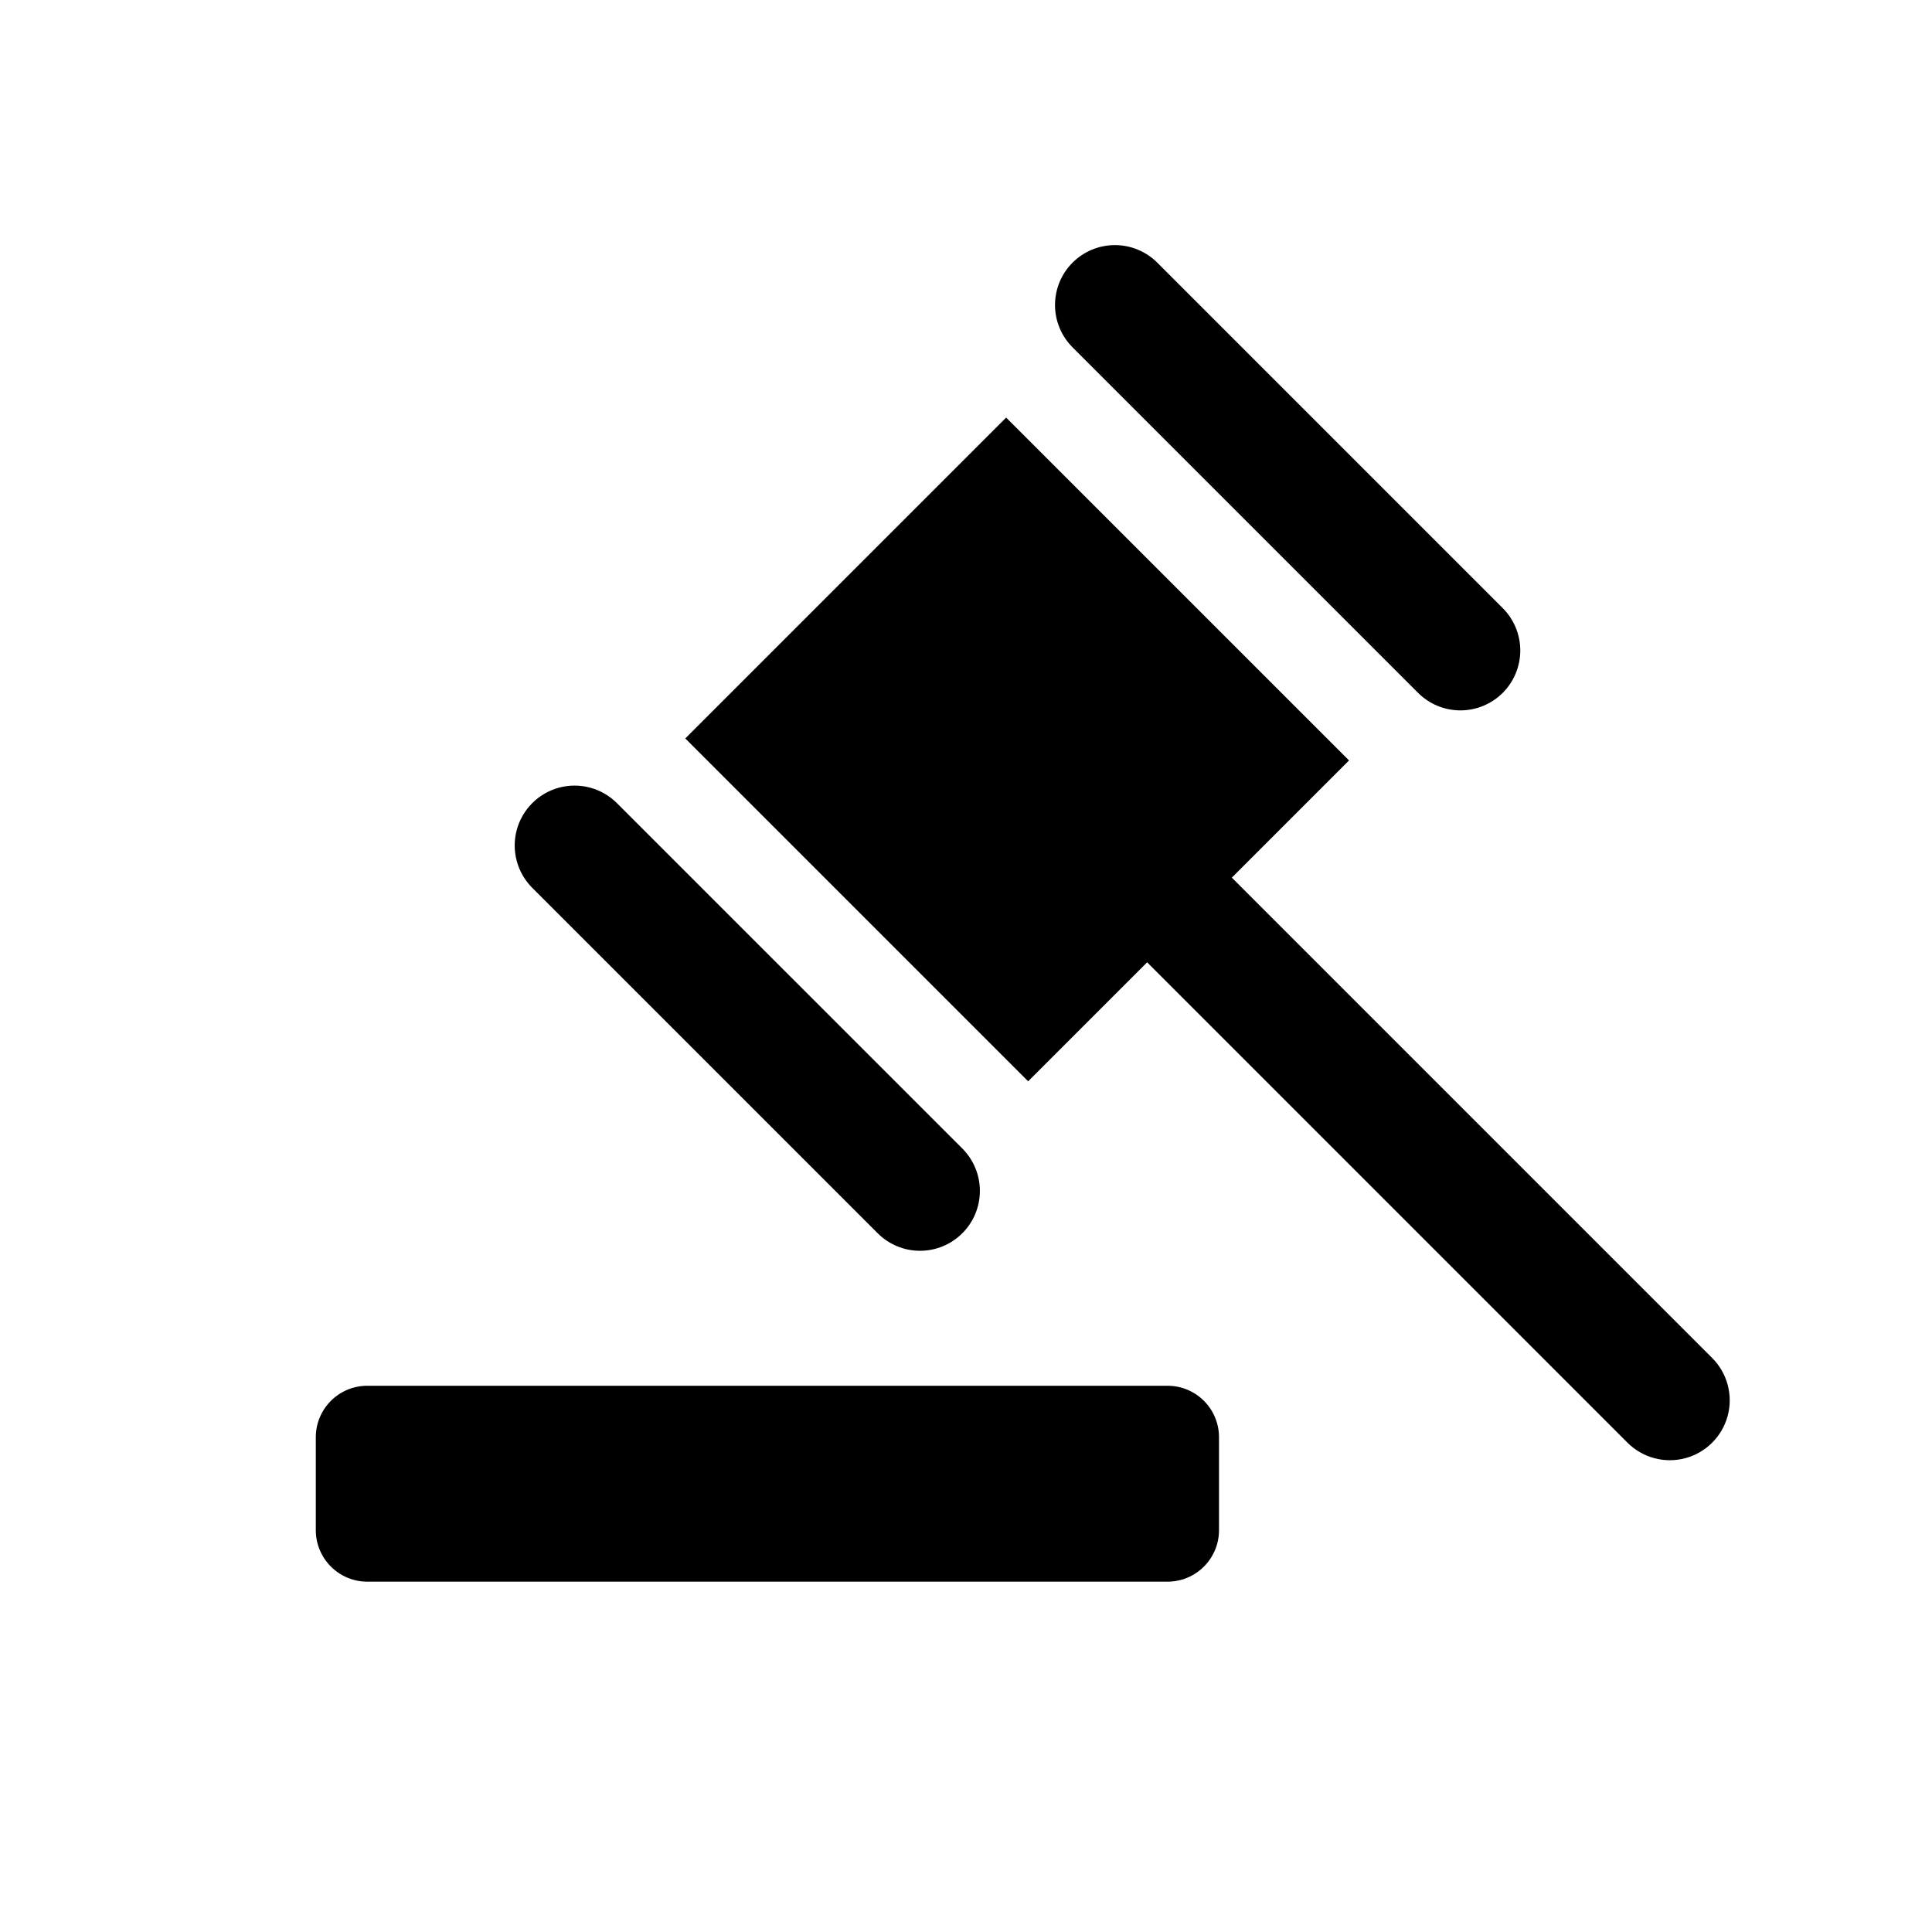
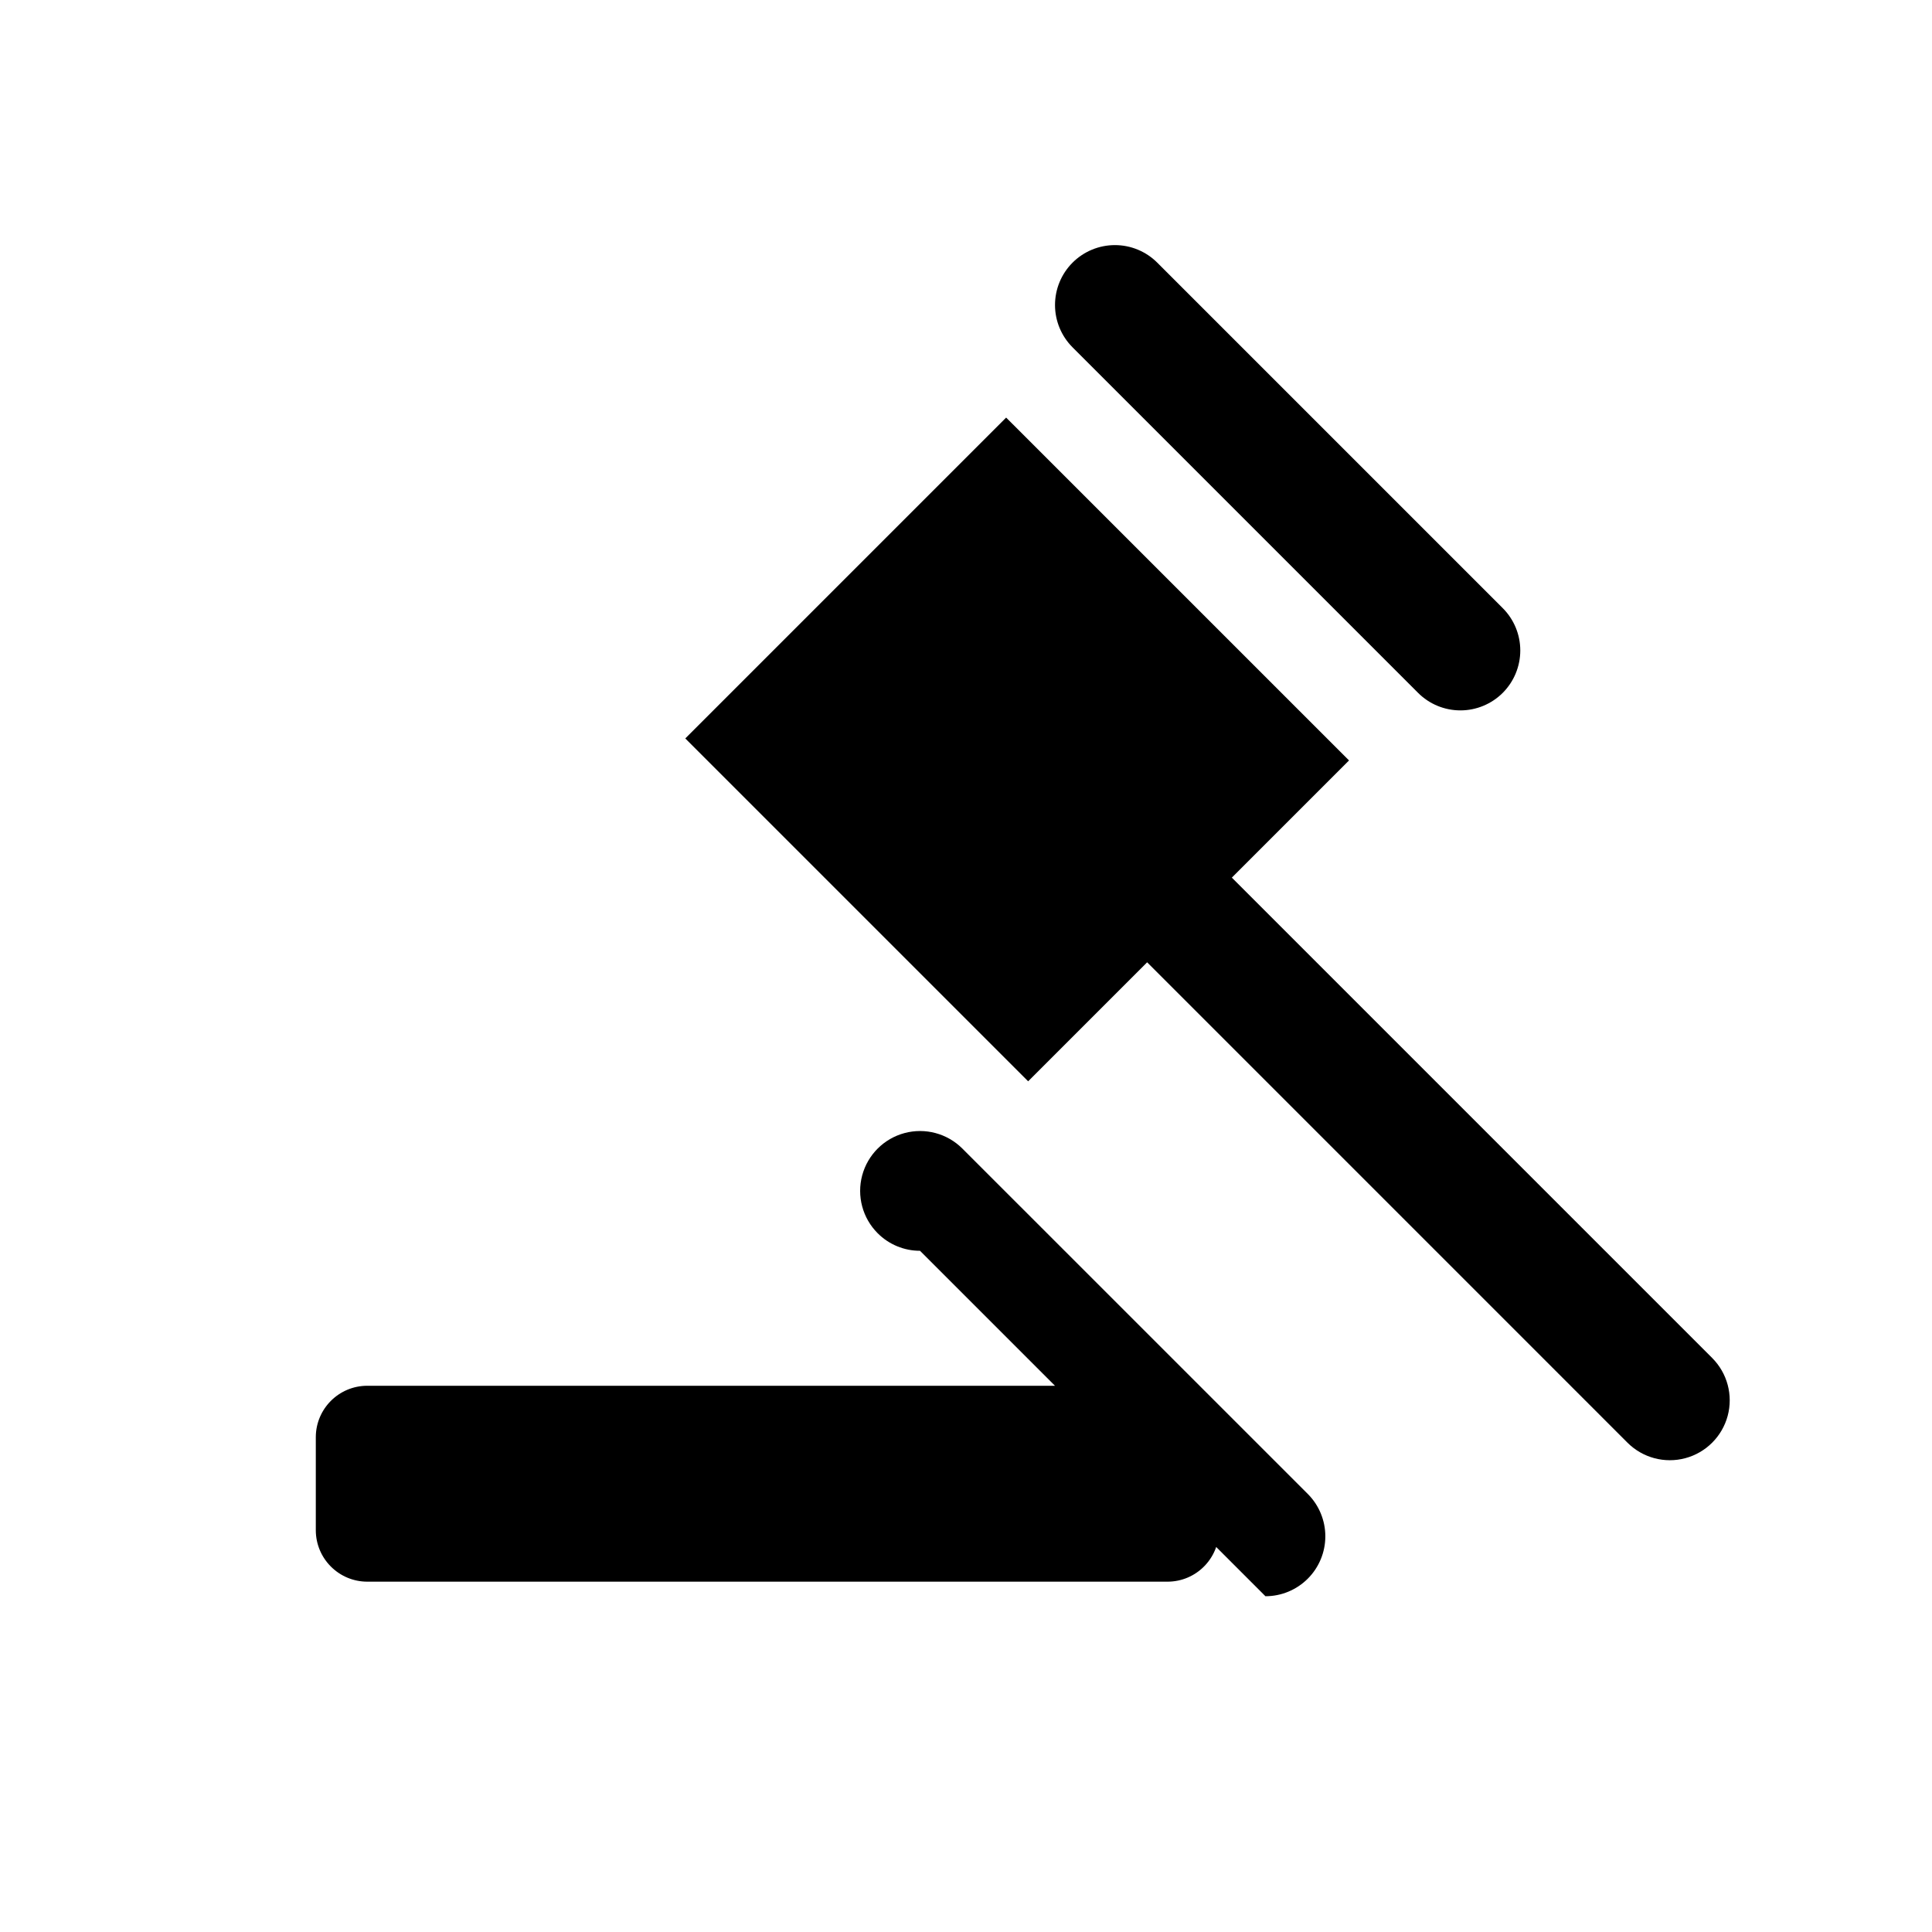
<svg xmlns="http://www.w3.org/2000/svg" fill="#000000" width="800px" height="800px" version="1.1" viewBox="144 144 512 512">
-   <path d="m467.05 549.55c-0.02 7.504-6.098 13.586-13.605 13.609h-212.14c-7.508-0.023-13.59-6.102-13.613-13.609v-24.707c0.027-7.504 6.106-13.582 13.613-13.602h212.14c7.504 0.02 13.582 6.098 13.605 13.602zm-79.242-74.078c-4.211 0.004-8.25-1.672-11.219-4.656l-91.547-91.543c-4.004-4.008-5.566-9.848-4.102-15.32 1.469-5.473 5.742-9.75 11.215-11.219s11.312 0.09 15.324 4.094l91.559 91.547c2.973 2.981 4.644 7.016 4.641 11.227 0 4.207-1.672 8.246-4.648 11.219-2.977 2.977-7.012 4.652-11.223 4.652zm209.95 28.418-127.31-127.31 31.055-31.055-90.863-90.859-85.031 85.031 90.859 90.859 31.535-31.535 127.31 127.32c4.012 4 9.852 5.562 15.324 4.09 5.473-1.469 9.746-5.742 11.215-11.215 1.469-5.473-0.094-11.312-4.098-15.324zm-66.734-171.63c-4.211 0.004-8.25-1.668-11.223-4.648l-91.547-91.547v-0.004c-2.984-2.973-4.66-7.012-4.664-11.223 0-4.215 1.668-8.254 4.648-11.234 2.977-2.977 7.016-4.648 11.227-4.648 4.215 0 8.254 1.676 11.227 4.656l91.551 91.551c2.977 2.977 4.648 7.012 4.648 11.223 0 4.207-1.672 8.246-4.644 11.223-2.977 2.977-7.016 4.652-11.223 4.652z" />
+   <path d="m467.05 549.55c-0.02 7.504-6.098 13.586-13.605 13.609h-212.14c-7.508-0.023-13.59-6.102-13.613-13.609v-24.707c0.027-7.504 6.106-13.582 13.613-13.602h212.14c7.504 0.02 13.582 6.098 13.605 13.602zm-79.242-74.078c-4.211 0.004-8.25-1.672-11.219-4.656c-4.004-4.008-5.566-9.848-4.102-15.32 1.469-5.473 5.742-9.75 11.215-11.219s11.312 0.09 15.324 4.094l91.559 91.547c2.973 2.981 4.644 7.016 4.641 11.227 0 4.207-1.672 8.246-4.648 11.219-2.977 2.977-7.012 4.652-11.223 4.652zm209.95 28.418-127.31-127.31 31.055-31.055-90.863-90.859-85.031 85.031 90.859 90.859 31.535-31.535 127.31 127.32c4.012 4 9.852 5.562 15.324 4.09 5.473-1.469 9.746-5.742 11.215-11.215 1.469-5.473-0.094-11.312-4.098-15.324zm-66.734-171.63c-4.211 0.004-8.25-1.668-11.223-4.648l-91.547-91.547v-0.004c-2.984-2.973-4.66-7.012-4.664-11.223 0-4.215 1.668-8.254 4.648-11.234 2.977-2.977 7.016-4.648 11.227-4.648 4.215 0 8.254 1.676 11.227 4.656l91.551 91.551c2.977 2.977 4.648 7.012 4.648 11.223 0 4.207-1.672 8.246-4.644 11.223-2.977 2.977-7.016 4.652-11.223 4.652z" />
</svg>